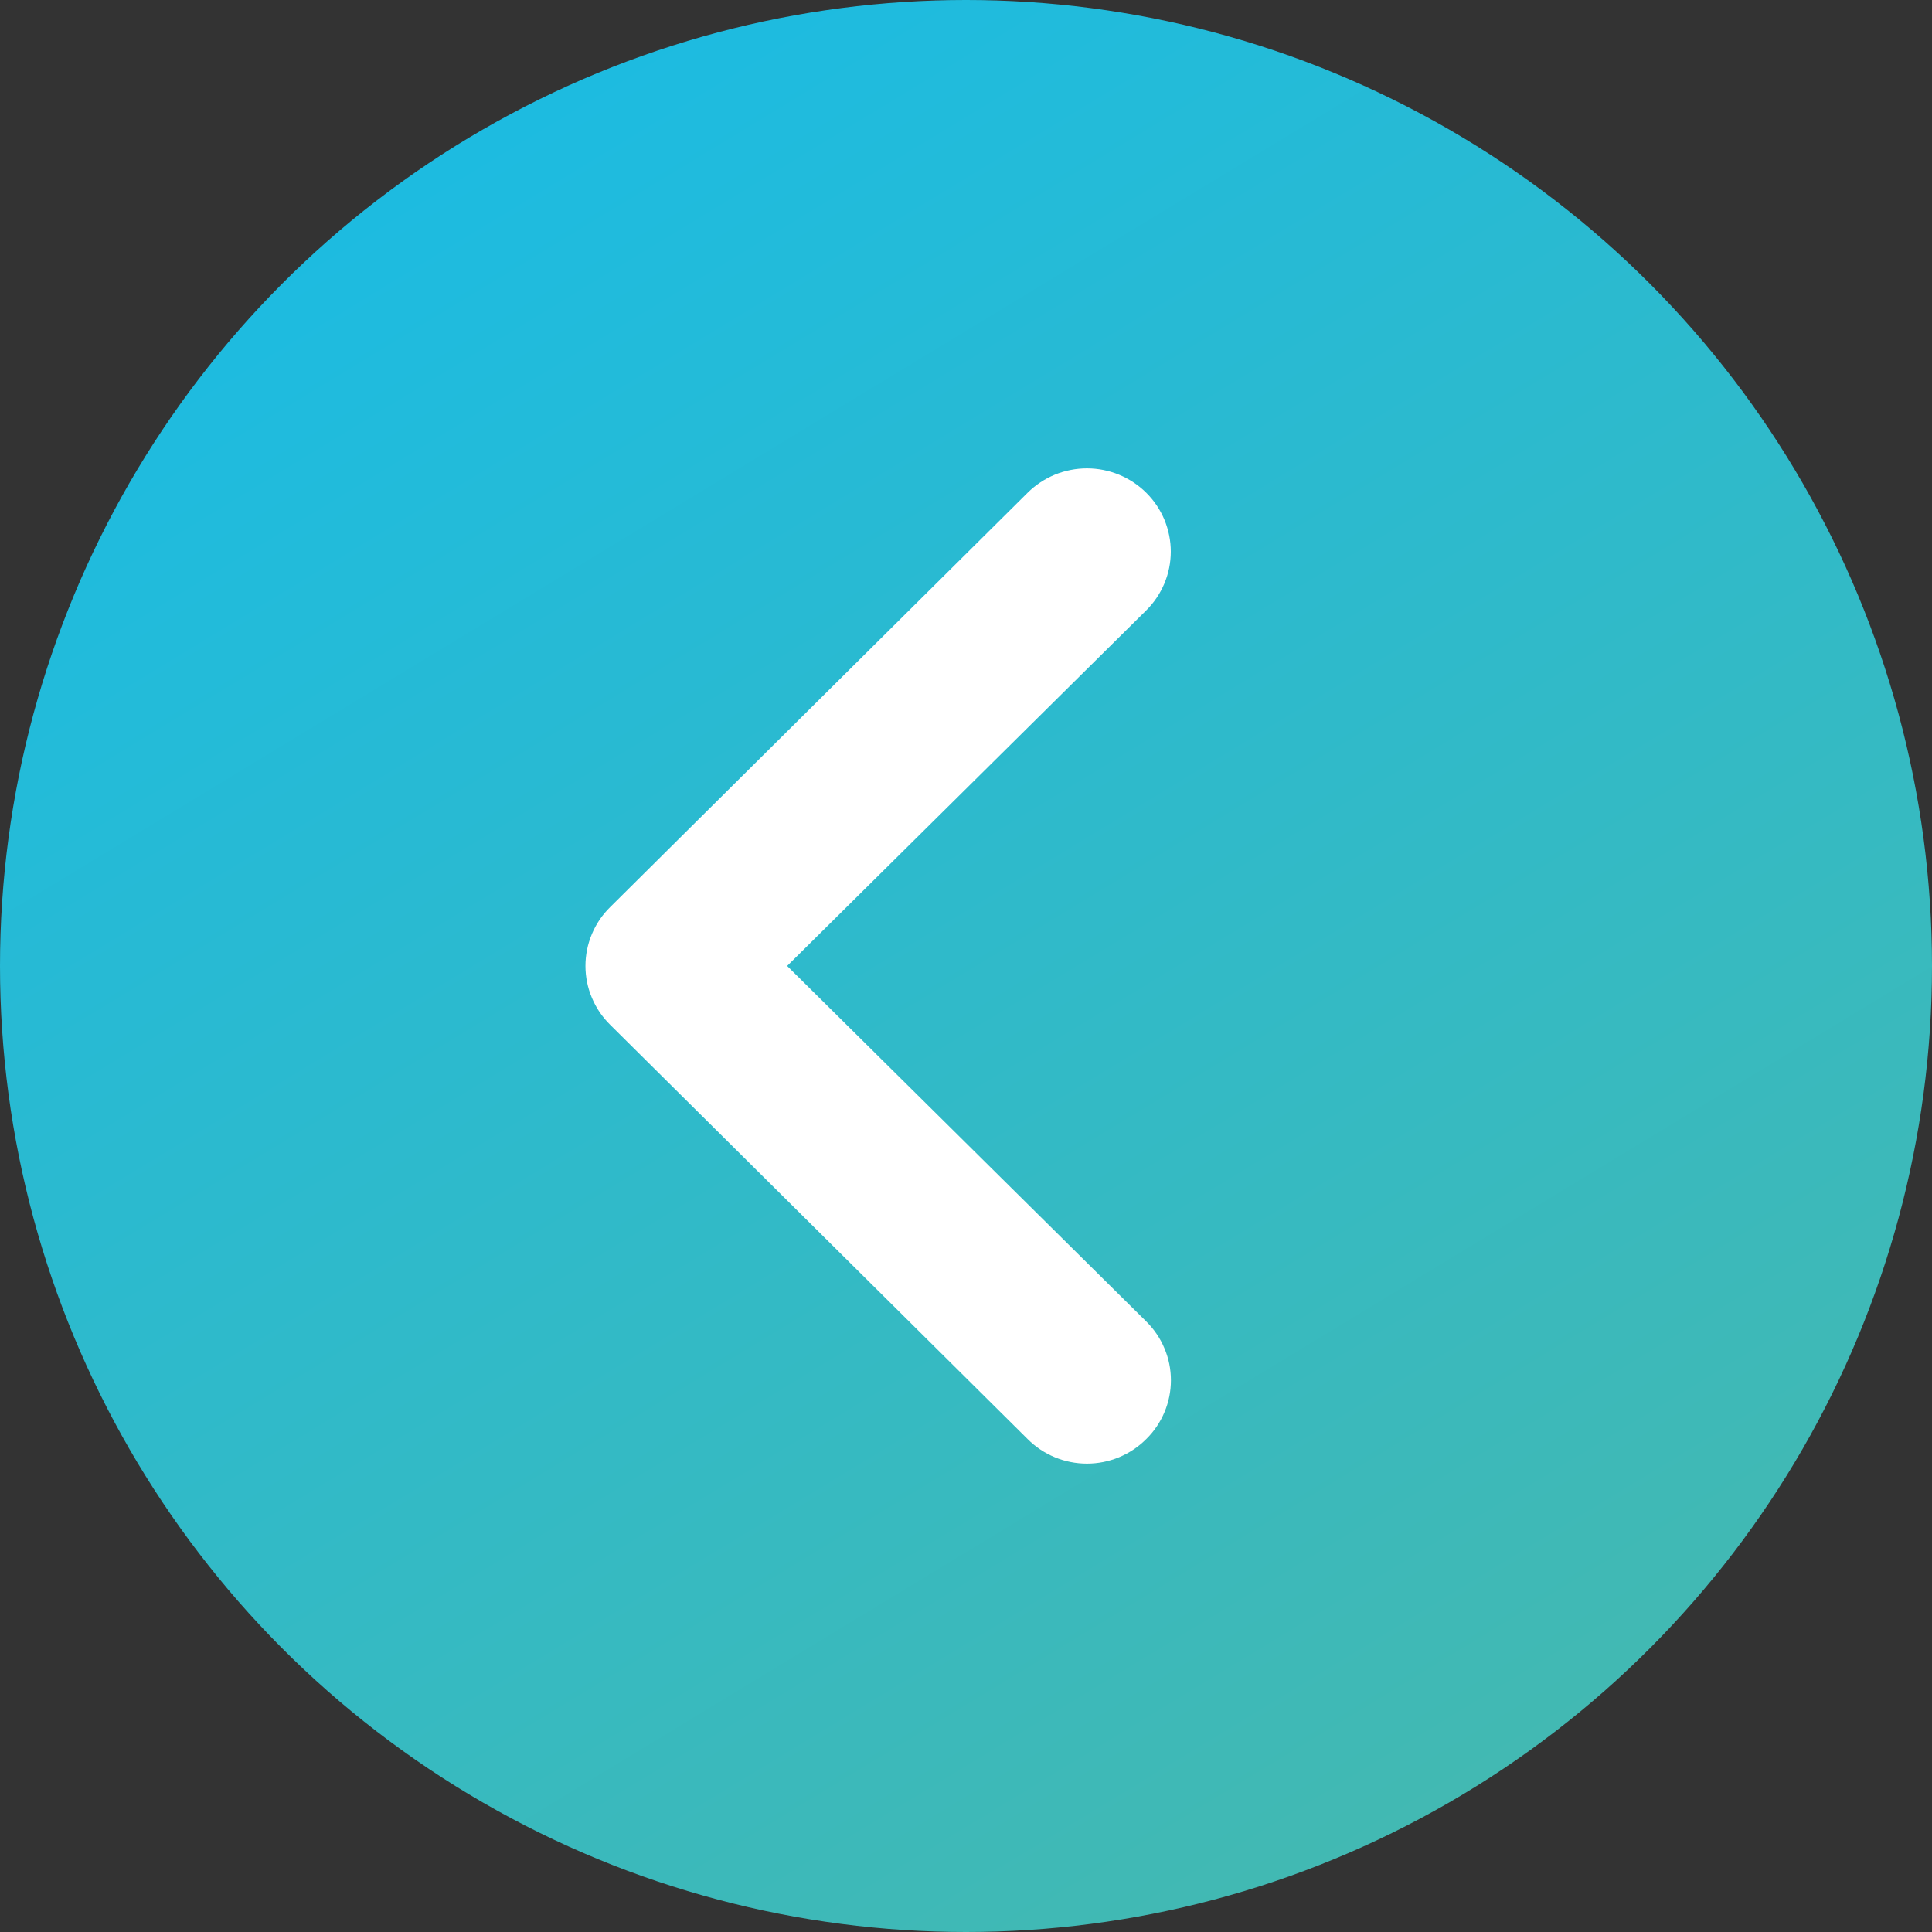
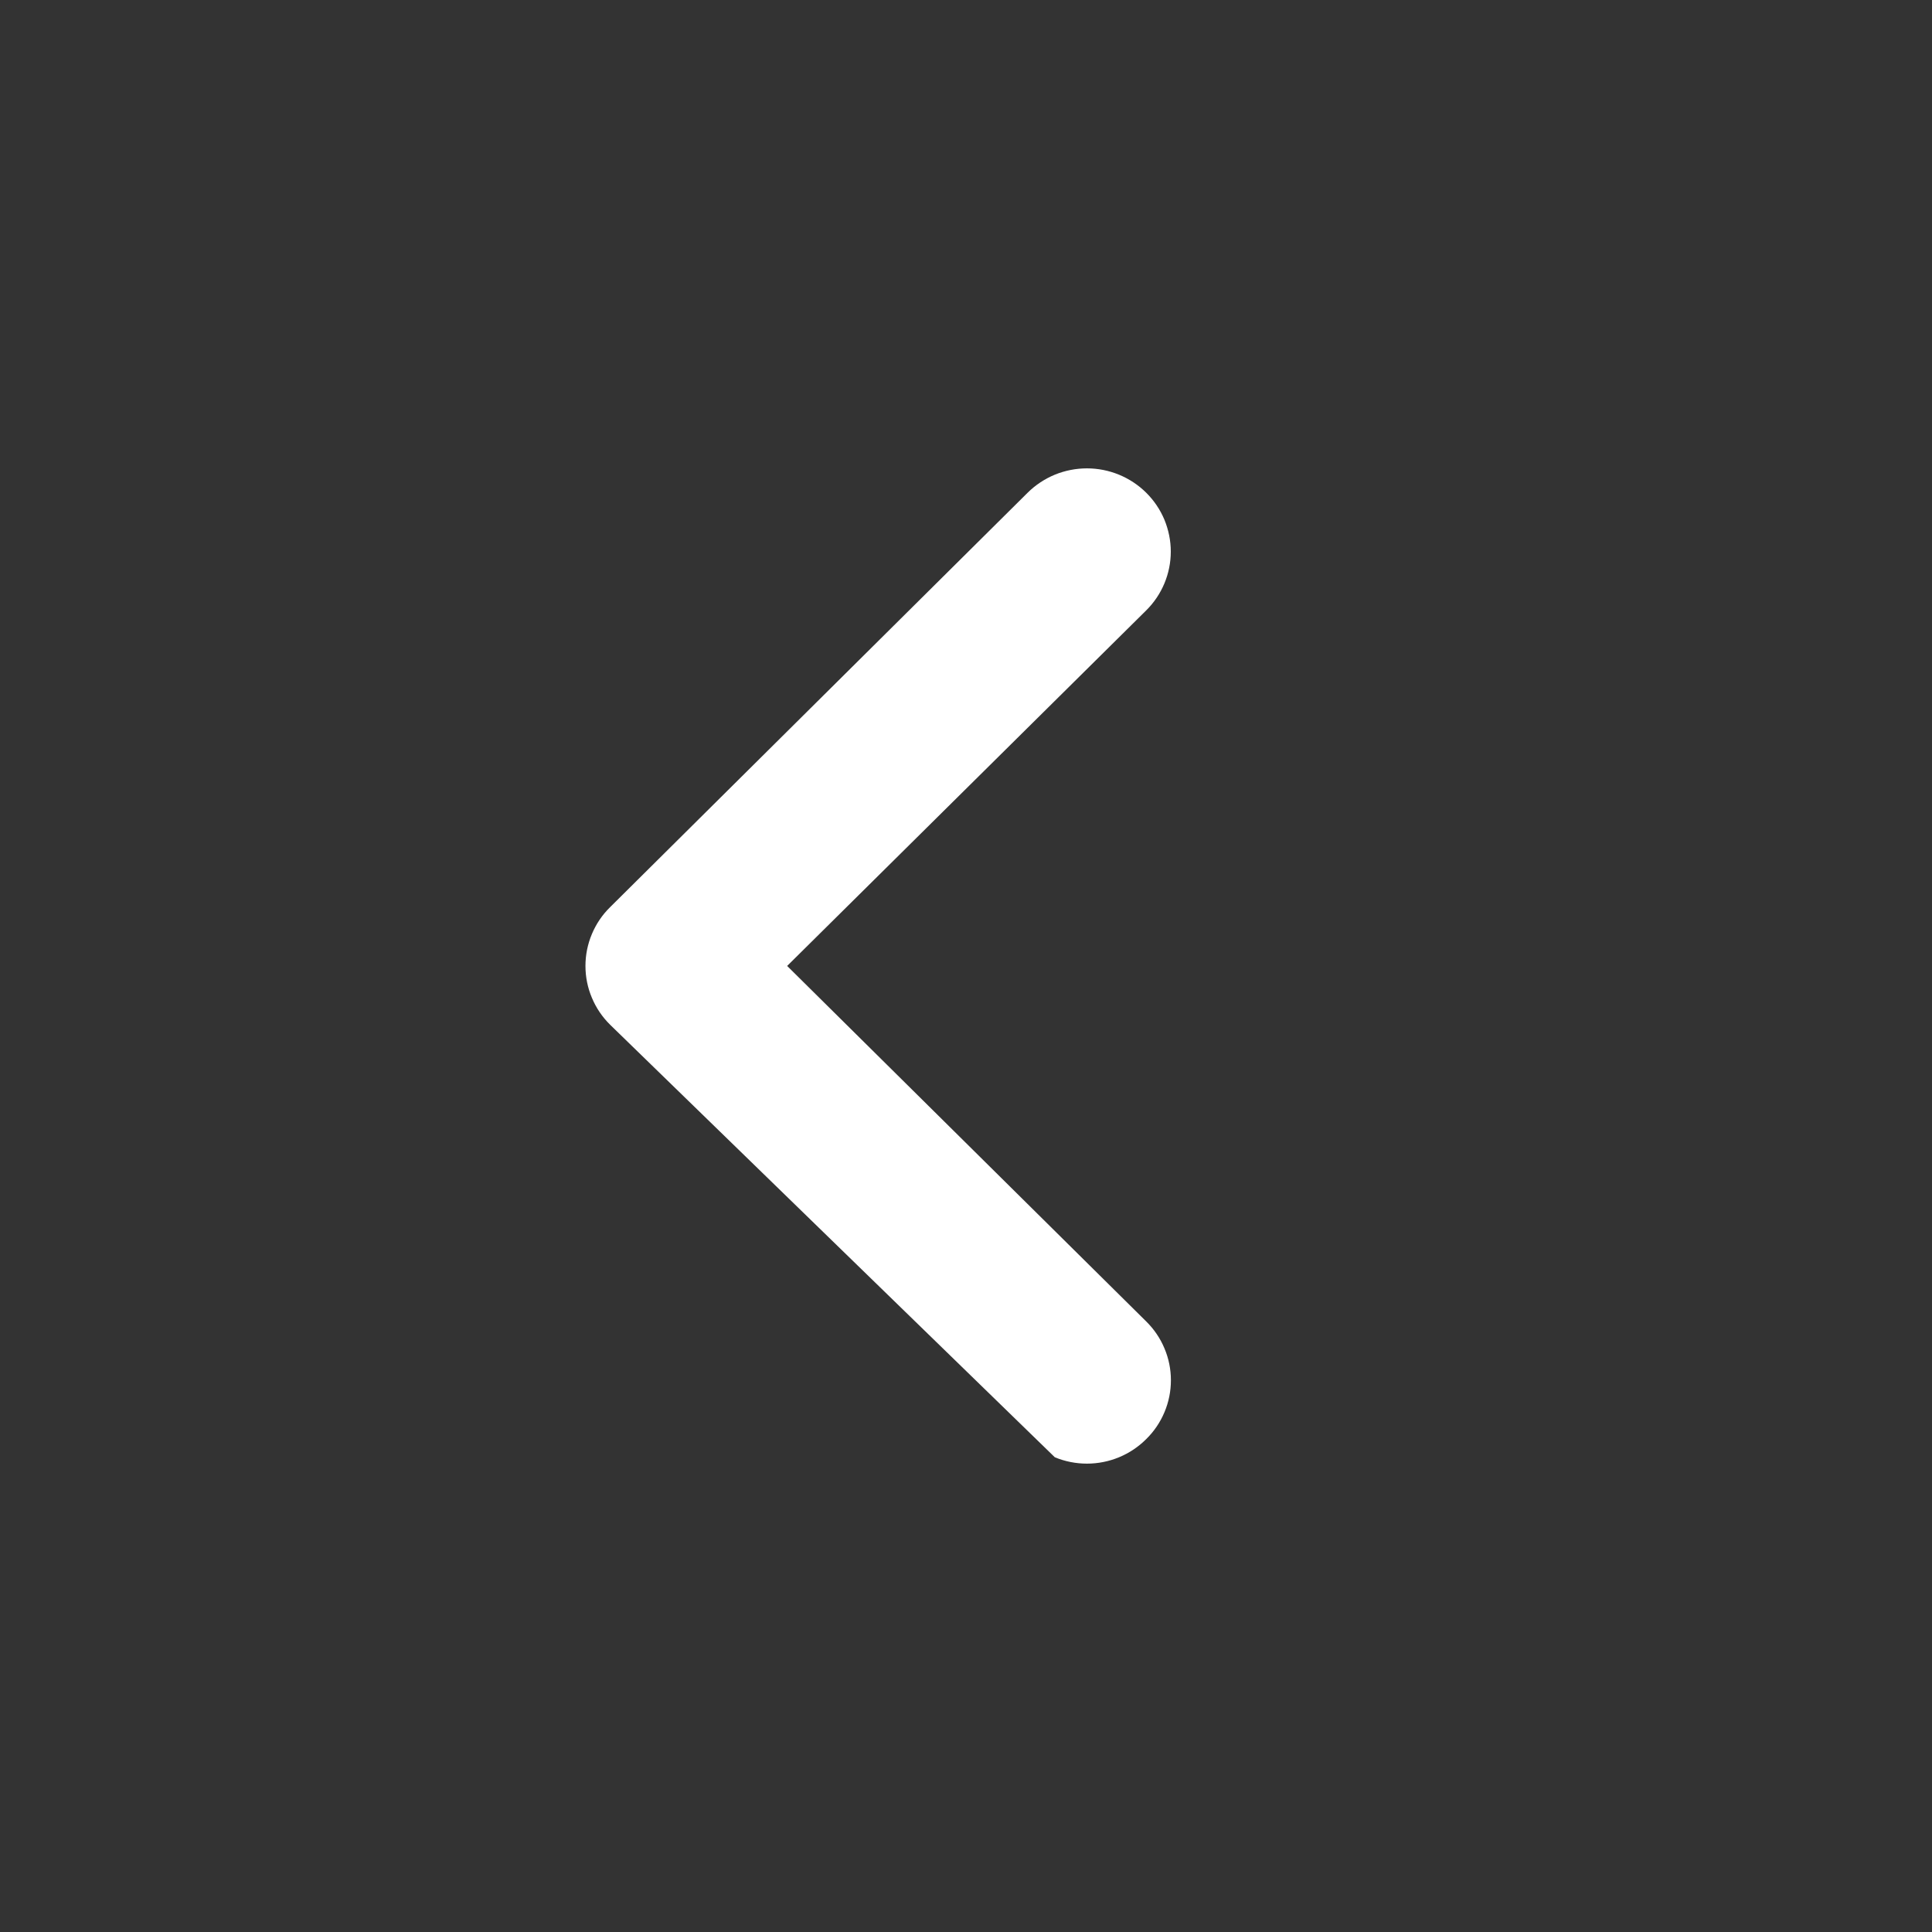
<svg xmlns="http://www.w3.org/2000/svg" width="33" height="33" viewBox="0 0 33 33" fill="none">
  <rect x="0" y="0" width="33" height="33" fill="#333333" stroke="none" />
-   <circle cx="16.5" cy="16.5" r="16.5" fill="url(#paint0_linear_800_222)" />
-   <path d="M10.422 15.494L17.553 8.416C17.686 8.284 17.844 8.18 18.017 8.108C18.191 8.037 18.378 8 18.566 8C18.945 8 19.31 8.15 19.578 8.416C19.711 8.548 19.817 8.705 19.889 8.877C19.96 9.05 19.998 9.235 19.998 9.421C19.998 9.798 19.847 10.16 19.578 10.426L13.445 16.499L19.578 22.571C19.712 22.703 19.818 22.859 19.89 23.032C19.963 23.204 20 23.389 20 23.576C20 23.763 19.963 23.948 19.89 24.121C19.818 24.293 19.712 24.45 19.578 24.581C19.445 24.714 19.288 24.819 19.114 24.891C18.94 24.963 18.754 25 18.566 25C18.377 25 18.191 24.963 18.017 24.891C17.843 24.819 17.686 24.714 17.553 24.581L10.422 17.504C10.288 17.372 10.182 17.216 10.11 17.043C10.037 16.871 10 16.686 10 16.499C10 16.312 10.037 16.127 10.11 15.954C10.182 15.782 10.288 15.625 10.422 15.494Z" fill="white" />
+   <path d="M10.422 15.494L17.553 8.416C17.686 8.284 17.844 8.18 18.017 8.108C18.191 8.037 18.378 8 18.566 8C18.945 8 19.31 8.15 19.578 8.416C19.711 8.548 19.817 8.705 19.889 8.877C19.96 9.05 19.998 9.235 19.998 9.421C19.998 9.798 19.847 10.16 19.578 10.426L13.445 16.499L19.578 22.571C19.712 22.703 19.818 22.859 19.89 23.032C19.963 23.204 20 23.389 20 23.576C20 23.763 19.963 23.948 19.89 24.121C19.818 24.293 19.712 24.45 19.578 24.581C19.445 24.714 19.288 24.819 19.114 24.891C18.94 24.963 18.754 25 18.566 25C18.377 25 18.191 24.963 18.017 24.891L10.422 17.504C10.288 17.372 10.182 17.216 10.11 17.043C10.037 16.871 10 16.686 10 16.499C10 16.312 10.037 16.127 10.11 15.954C10.182 15.782 10.288 15.625 10.422 15.494Z" fill="white" />
  <defs>
    <linearGradient id="paint0_linear_800_222" x1="4.5" y1="2.5" x2="23" y2="33" gradientUnits="userSpaceOnUse">
      <stop stop-color="#1BBBE3" />
      <stop offset="1" stop-color="#43B9B1" />
    </linearGradient>
  </defs>
</svg>